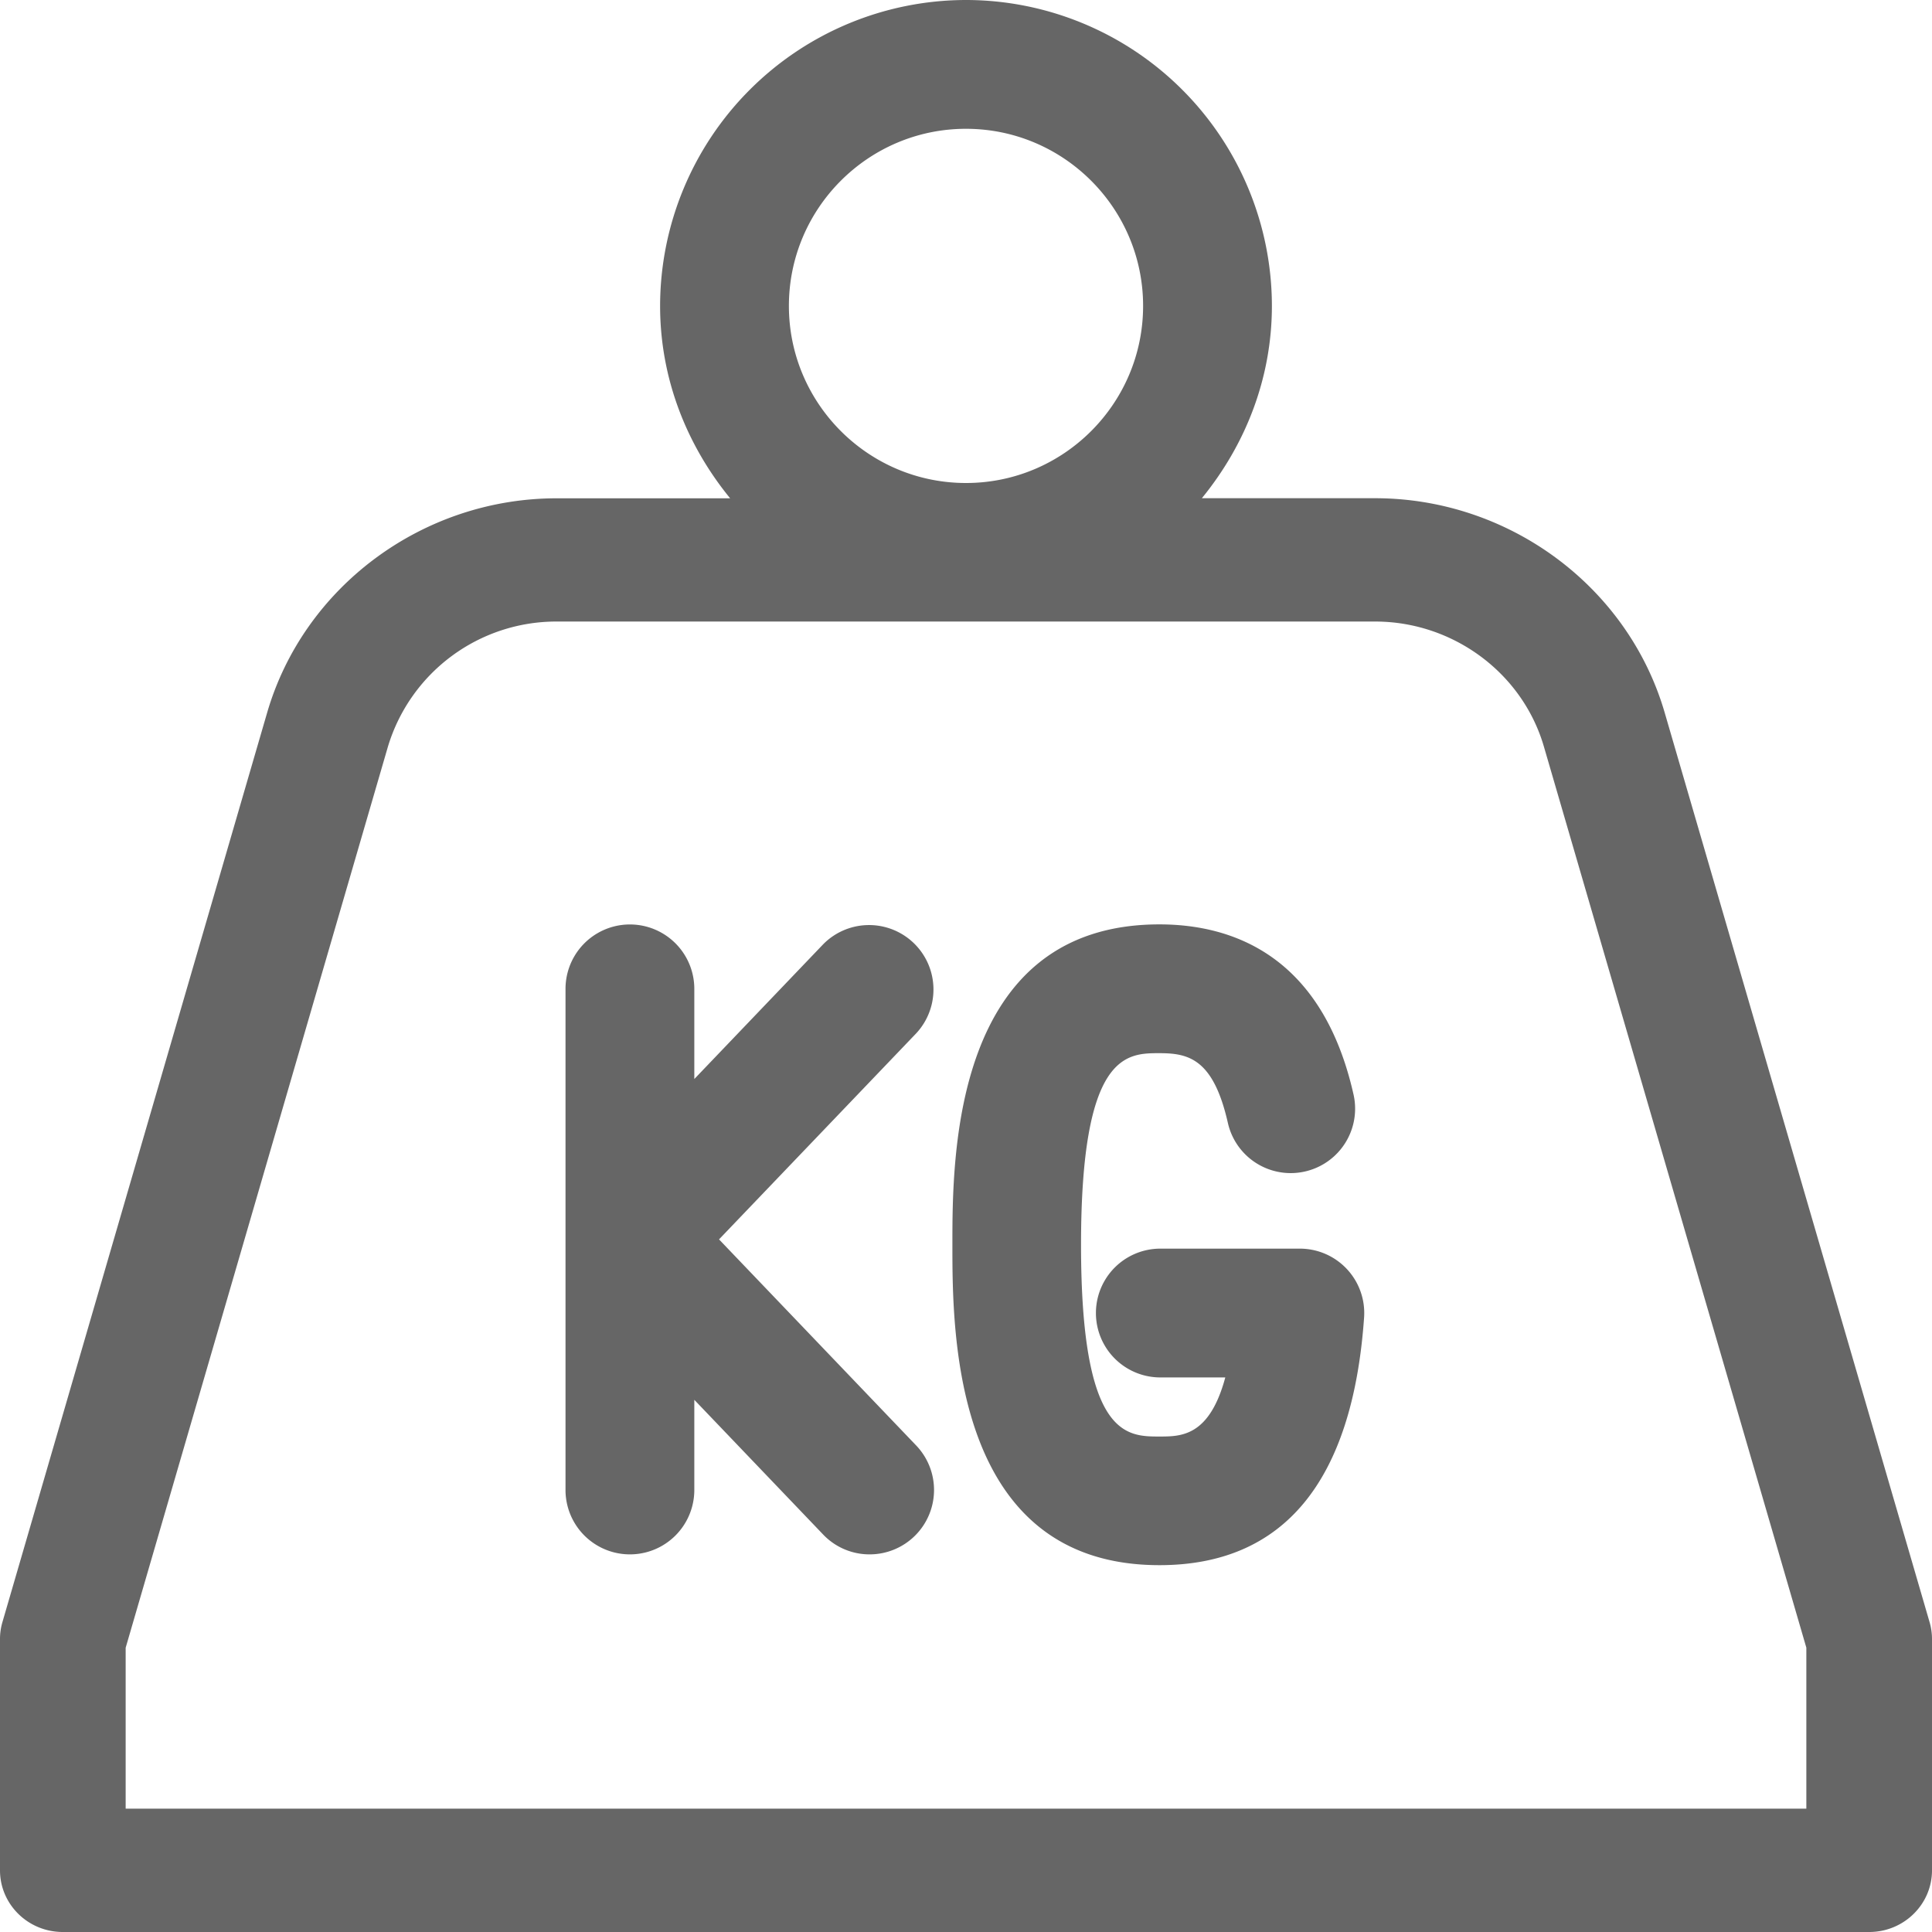
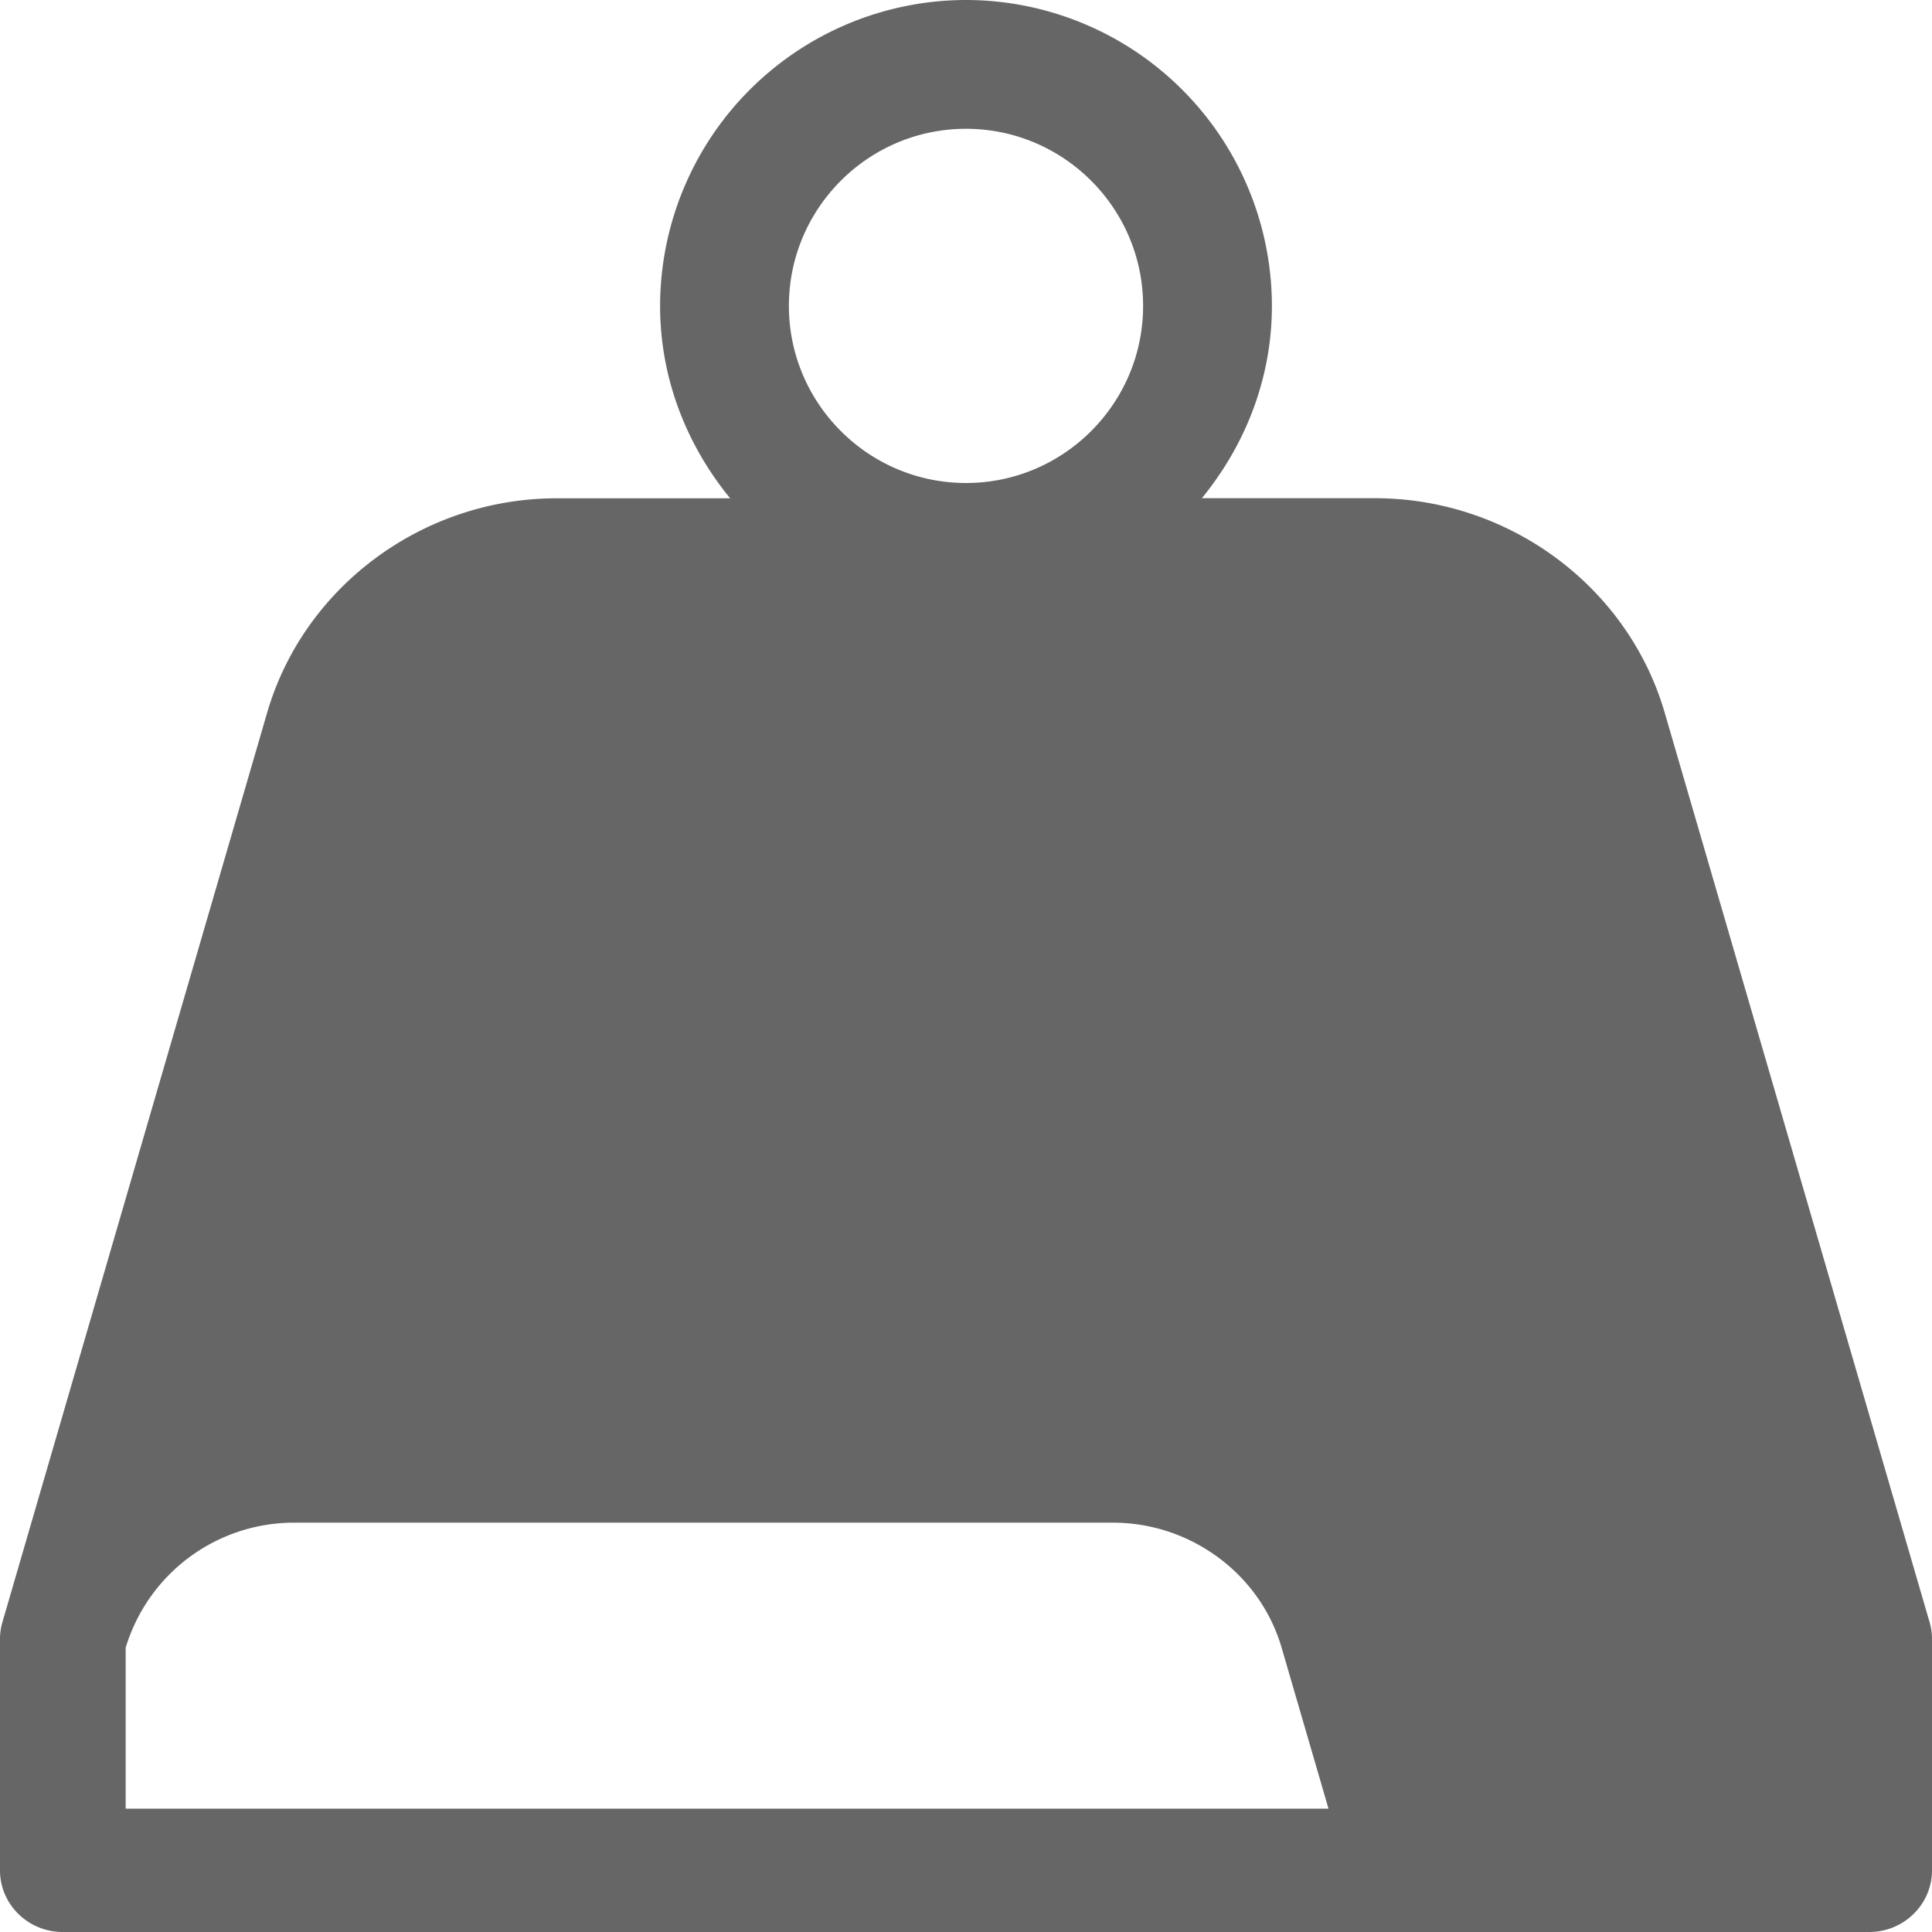
<svg xmlns="http://www.w3.org/2000/svg" id="Layer_1" x="0" y="0" version="1.1" viewBox="0 0 24 24" xml:space="preserve">
  <style>
    .st0{fill:#666}
  </style>
-   <path d="M23.97 20.151L20.68 8.855c-.456-1.57-1.936-2.666-3.599-2.666H14.93c.535-.655.87-1.48.87-2.39A3.804 3.804 0 0012 0a3.805 3.805 0 00-3.8 3.8c0 .91.335 1.735.87 2.39H6.916c-1.663 0-3.142 1.096-3.598 2.665L.03 20.151a.746.746 0 00-.03.21v2.873c0 .423.349.766.78.766h22.44c.43 0 .78-.343.78-.766v-2.873a.746.746 0 00-.03-.21zM12 1.6c1.213 0 2.2.987 2.2 2.2S13.213 6 12 6s-2.2-.987-2.2-2.2.987-2.2 2.2-2.2zm10.439 20.868H1.561v-1.999L4.819 9.275a2.185 2.185 0 012.097-1.554h10.166c.969 0 1.831.639 2.097 1.554l3.26 11.193v2z" class="st0" />
-   <path d="M14.403 19.443c-2.572 0-2.572-2.892-2.572-3.98s0-3.98 2.572-3.98c.882 0 2.017.366 2.411 2.113a.8.8 0 11-1.561.353c-.181-.8-.492-.866-.851-.866-.41 0-.973 0-.973 2.381s.562 2.381.973 2.381c.271 0 .621 0 .819-.734h-.807a.8.8 0 010-1.6h1.733a.8.8 0 01.798.858c-.144 2.039-1.001 3.074-2.542 3.074zM8.932 15.396l2.449-2.559a.8.8 0 00-1.156-1.106l-1.6 1.673v-1.12a.8.8 0 10-1.6 0v6.225a.8.8 0 001.6 0v-1.12l1.6 1.673a.795.795 0 00.578.247.8.8 0 00.578-1.353l-2.449-2.56z" class="st0" />
+   <path d="M23.97 20.151L20.68 8.855c-.456-1.57-1.936-2.666-3.599-2.666H14.93c.535-.655.87-1.48.87-2.39A3.804 3.804 0 0012 0a3.805 3.805 0 00-3.8 3.8c0 .91.335 1.735.87 2.39H6.916c-1.663 0-3.142 1.096-3.598 2.665L.03 20.151a.746.746 0 00-.03.21v2.873c0 .423.349.766.78.766h22.44c.43 0 .78-.343.78-.766v-2.873a.746.746 0 00-.03-.21zM12 1.6c1.213 0 2.2.987 2.2 2.2S13.213 6 12 6s-2.2-.987-2.2-2.2.987-2.2 2.2-2.2zm10.439 20.868H1.561v-1.999a2.185 2.185 0 012.097-1.554h10.166c.969 0 1.831.639 2.097 1.554l3.26 11.193v2z" class="st0" />
</svg>